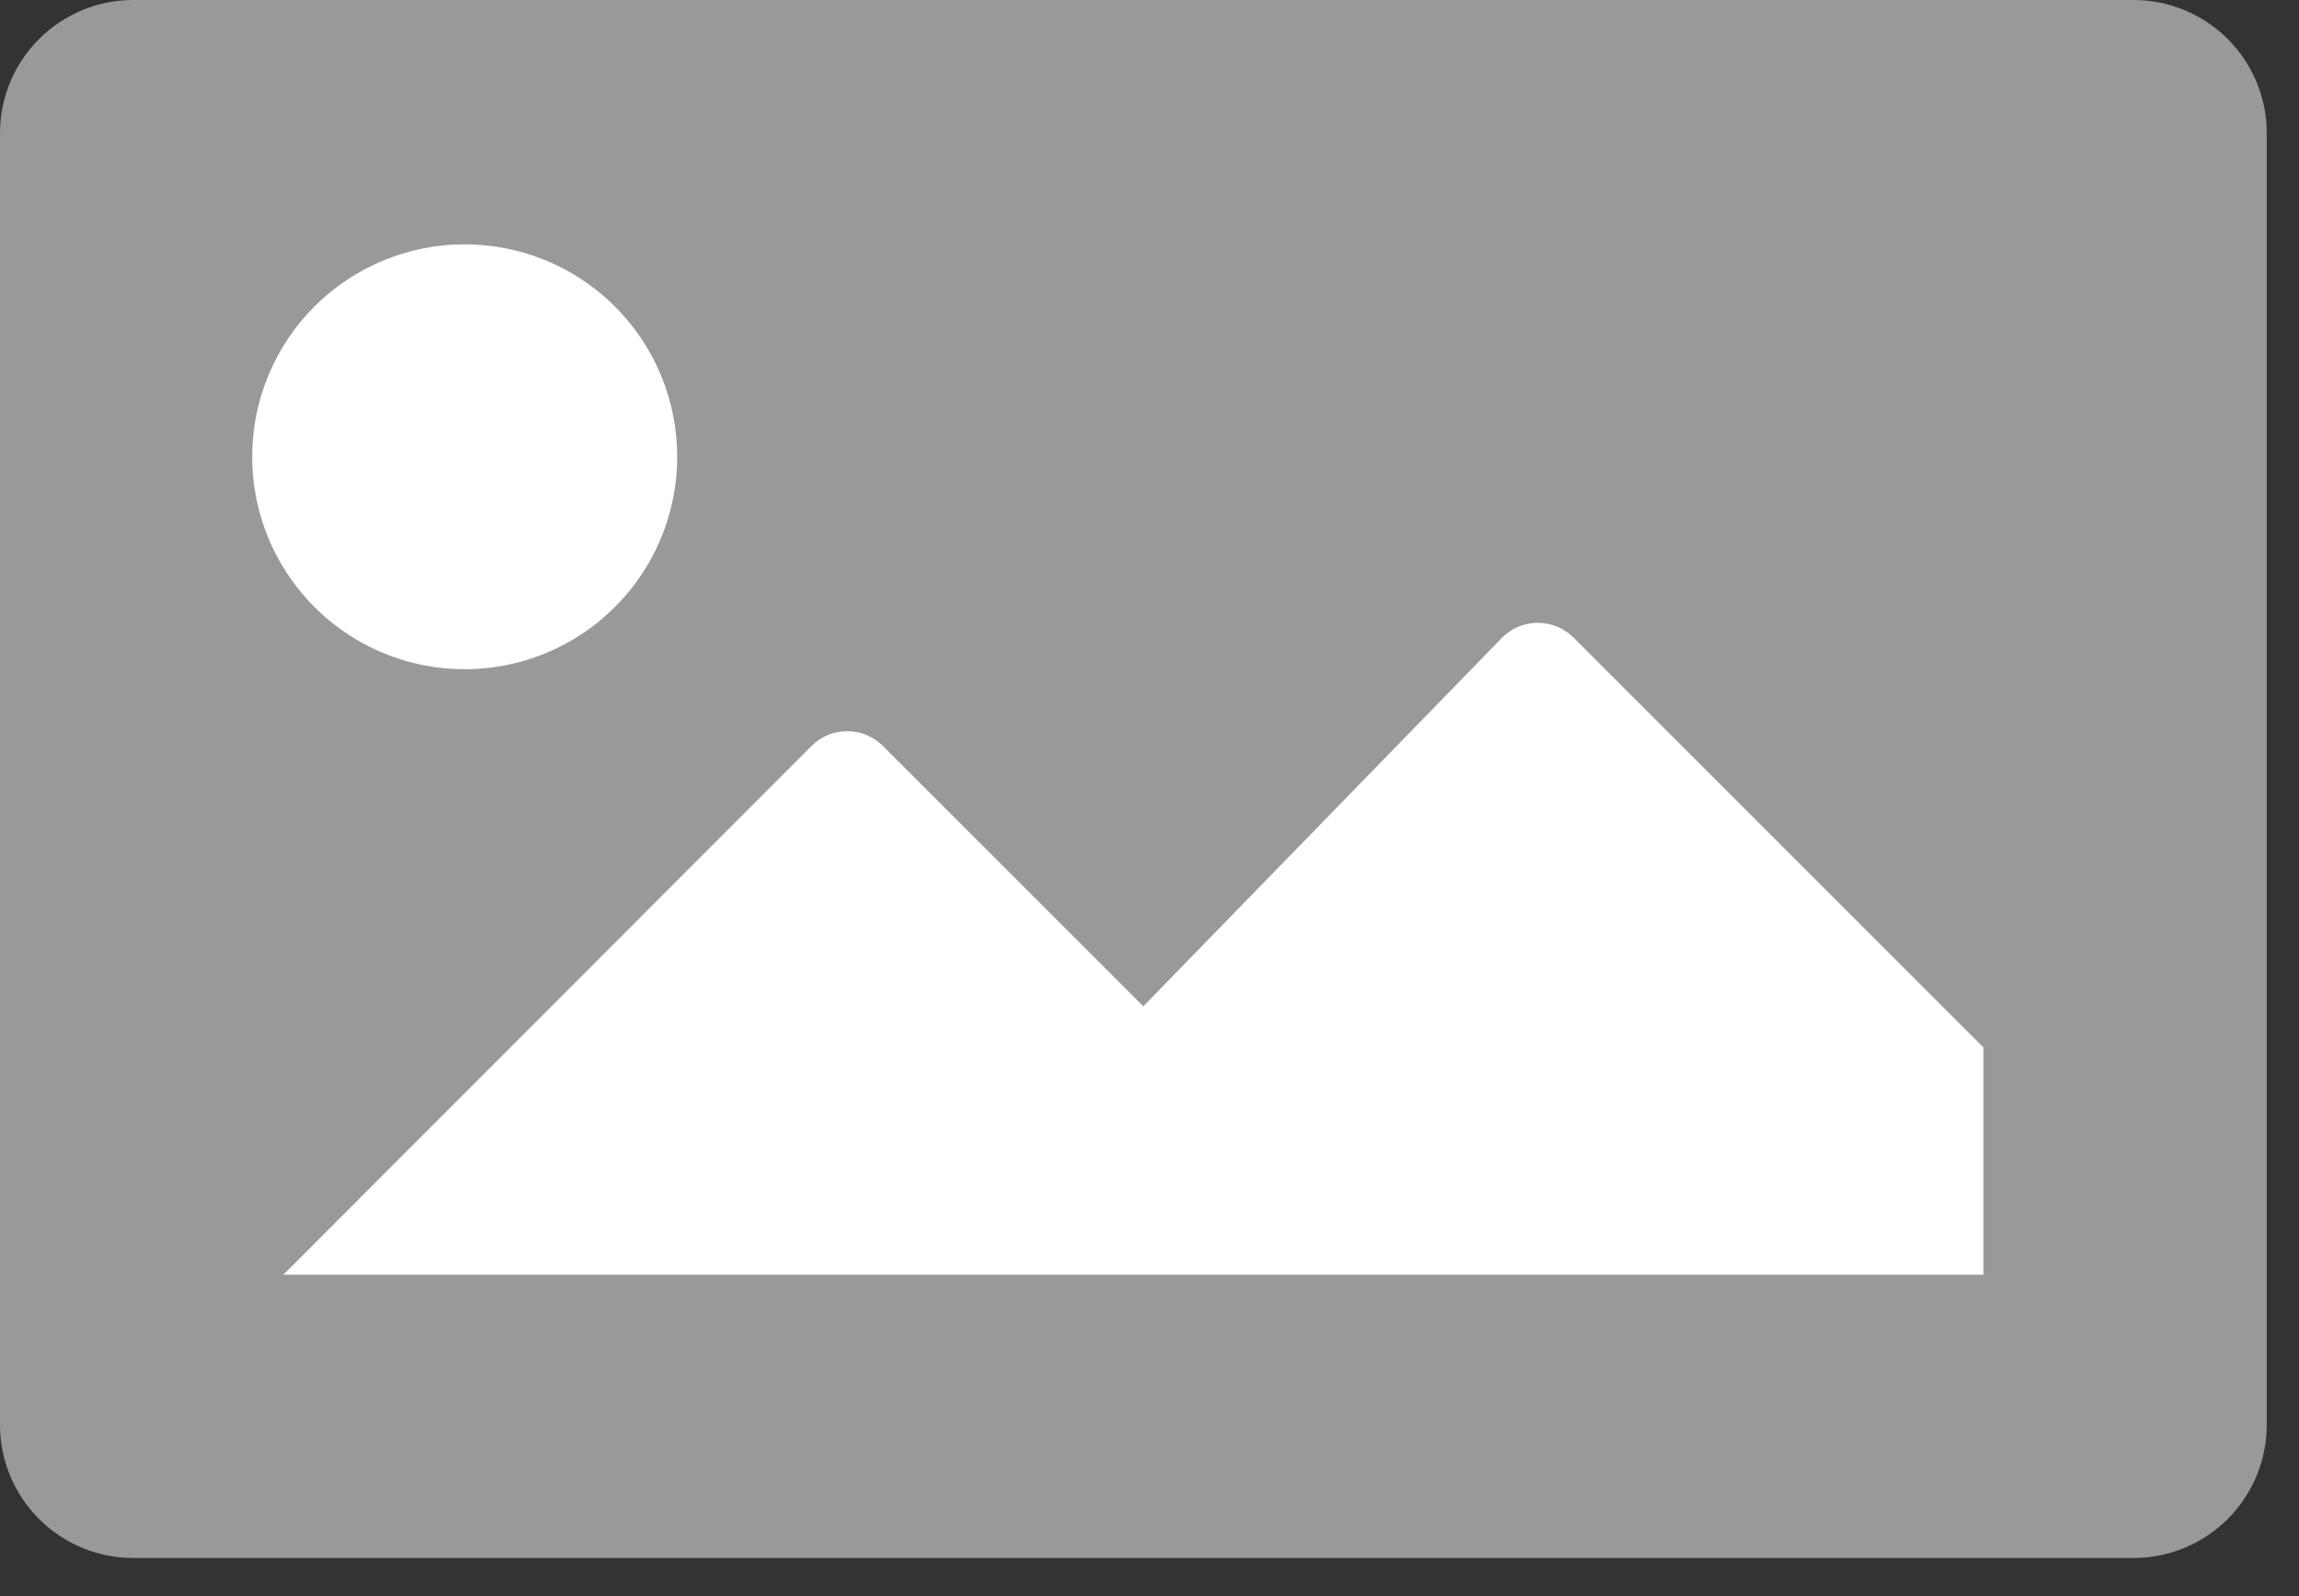
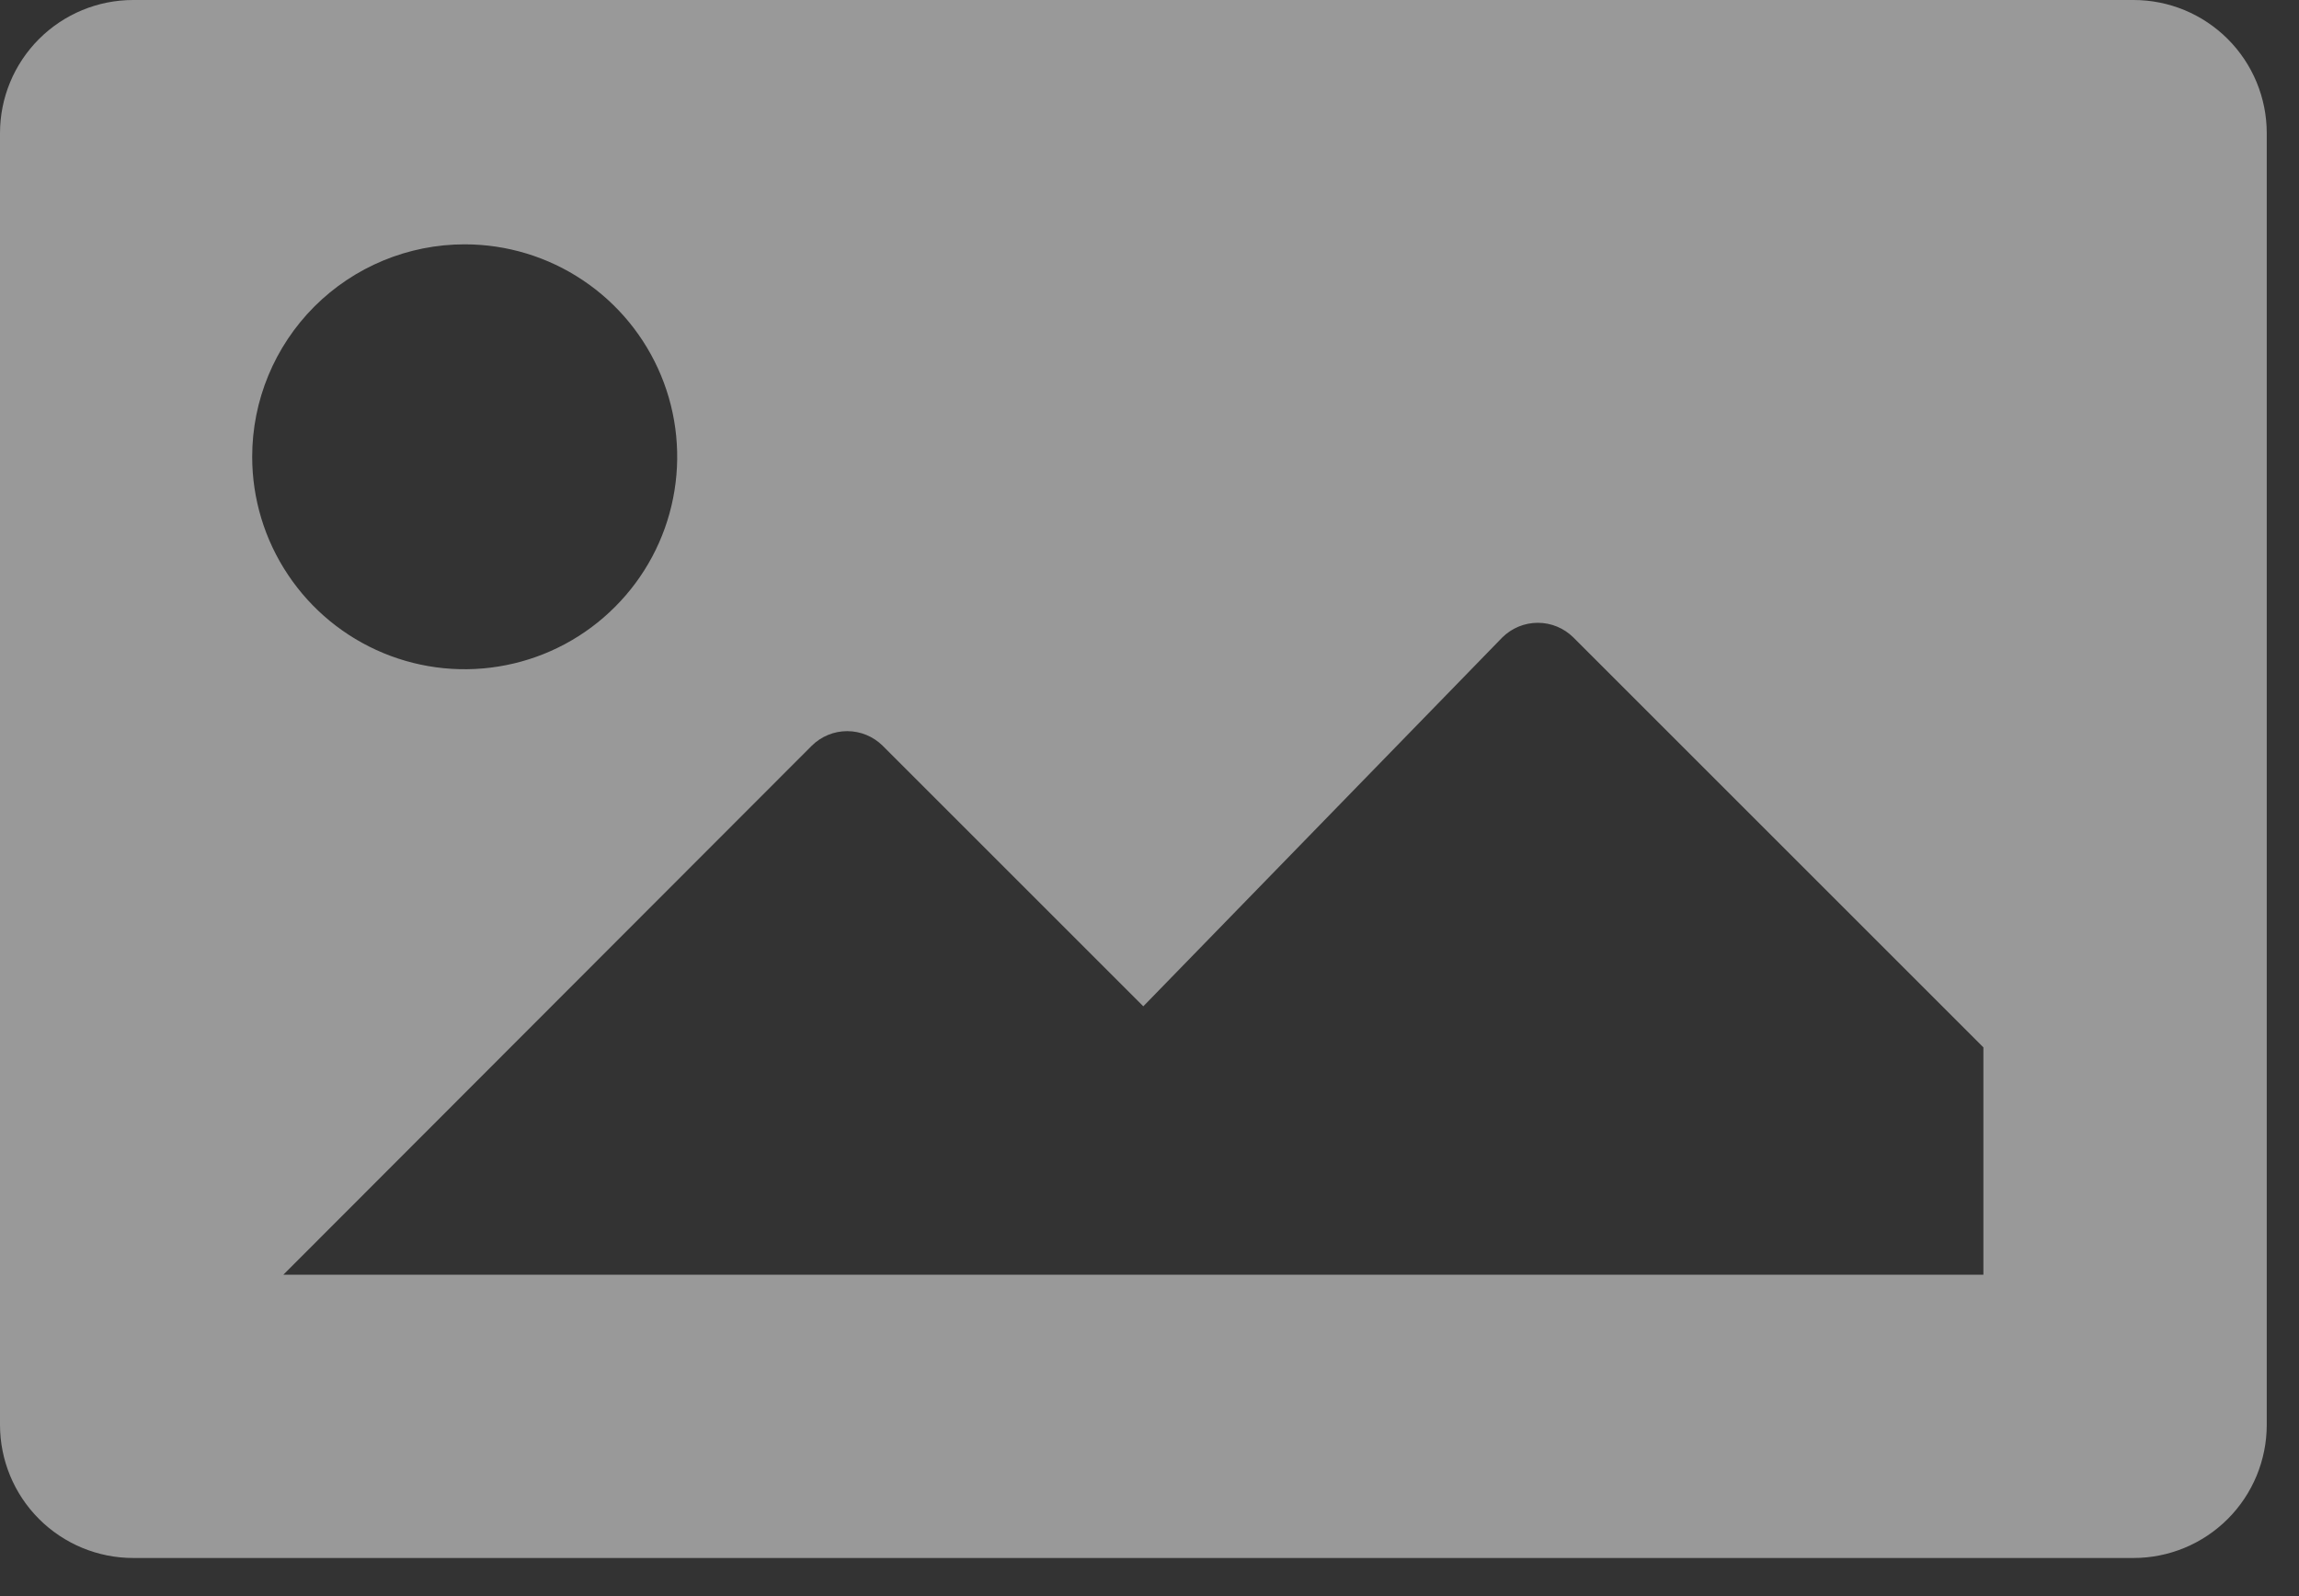
<svg xmlns="http://www.w3.org/2000/svg" width="36" height="25" viewBox="0 0 36 25" fill="none">
  <rect x="0" y="0" width="36" height="25" fill="#333333" stroke="none" />
-   <rect x="2.102" y="2.102" width="30.474" height="18.915" fill="white" />
  <path d="M33.41 0H2.085C1.532 0 1.002 0.22 0.611 0.611C0.22 1.002 0 1.532 0 2.085V22.317C0 22.87 0.22 23.401 0.611 23.792C1.002 24.183 1.532 24.403 2.085 24.403H33.41C33.963 24.403 34.493 24.183 34.884 23.792C35.275 23.401 35.495 22.87 35.495 22.317V2.085C35.495 1.532 35.275 1.002 34.884 0.611C34.493 0.22 33.963 0 33.41 0ZM7.276 3.827C7.935 3.827 8.578 4.022 9.125 4.388C9.672 4.753 10.099 5.273 10.351 5.881C10.603 6.489 10.669 7.158 10.54 7.804C10.412 8.449 10.095 9.042 9.629 9.507C9.164 9.973 8.571 10.29 7.926 10.418C7.28 10.547 6.611 10.481 6.003 10.229C5.395 9.977 4.875 9.55 4.51 9.003C4.144 8.456 3.949 7.813 3.949 7.154C3.949 6.272 4.299 5.426 4.923 4.801C5.548 4.177 6.394 3.827 7.276 3.827ZM31.058 19.966H4.437L12.712 11.68C12.859 11.534 13.059 11.452 13.266 11.452C13.474 11.452 13.673 11.534 13.821 11.68L17.903 15.762L23.526 9.983C23.674 9.837 23.873 9.755 24.081 9.755C24.289 9.755 24.488 9.837 24.636 9.983L31.058 16.405V19.966Z" fill="#999999" />
</svg>